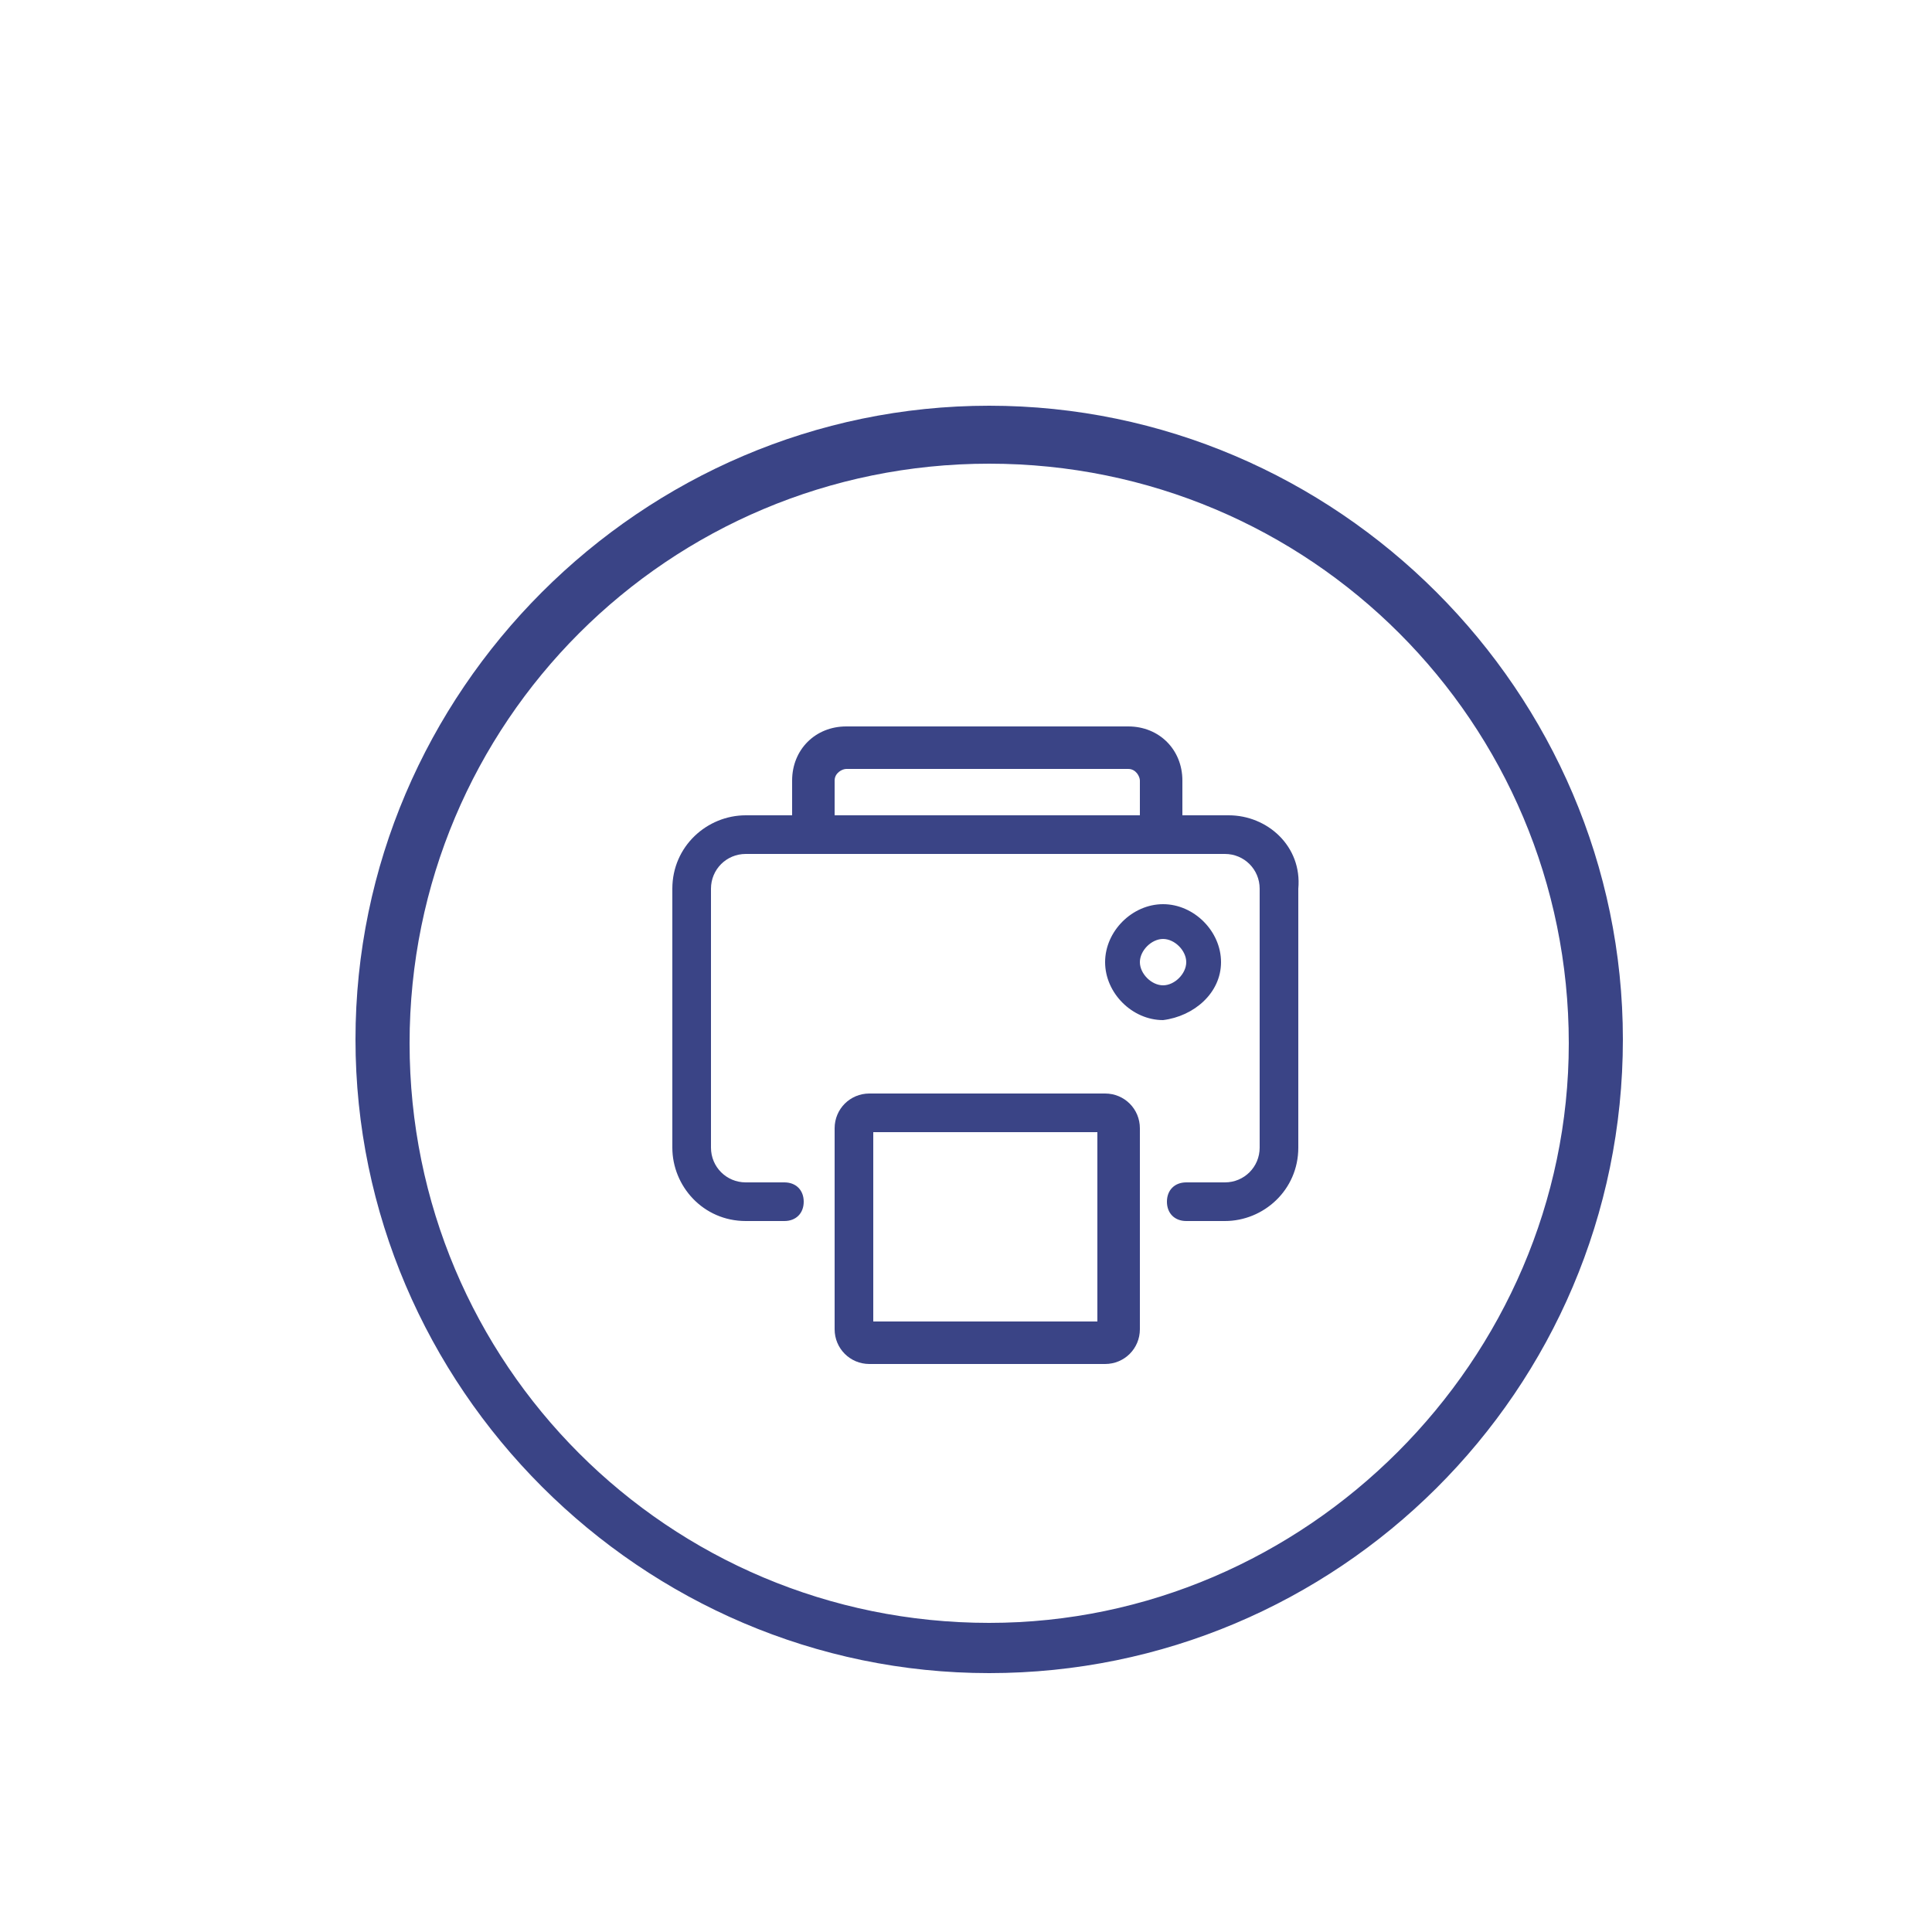
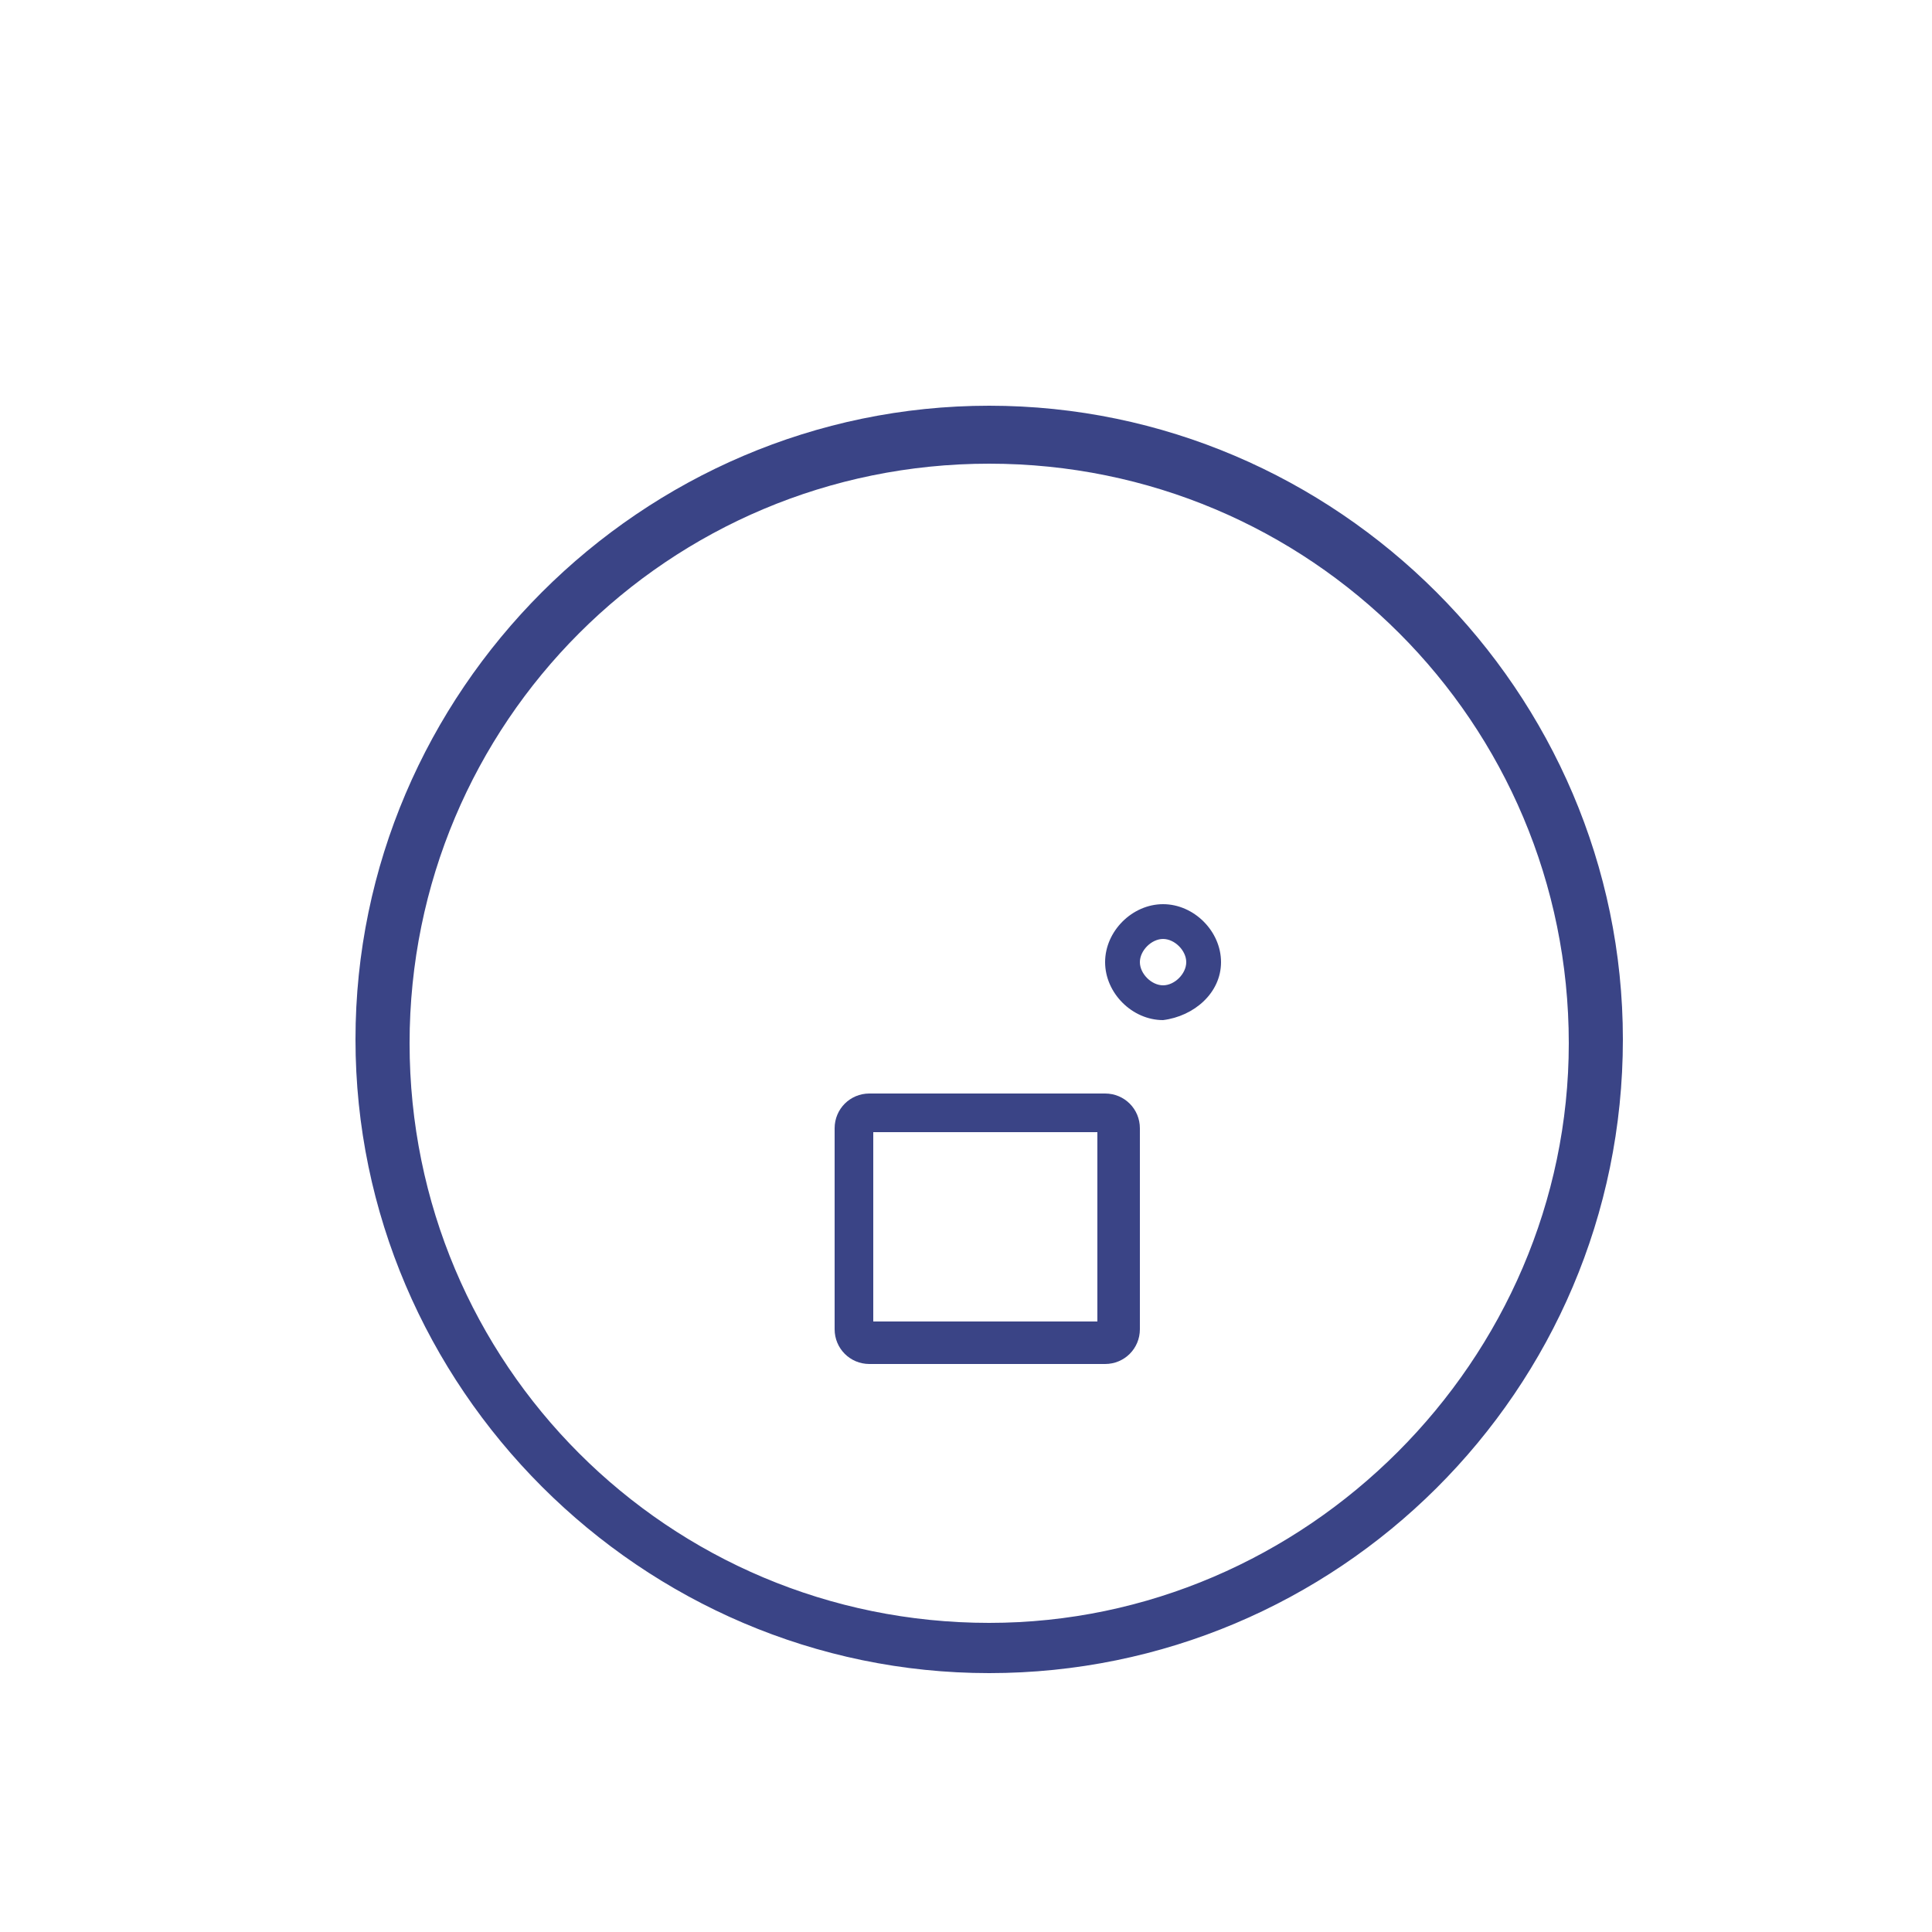
<svg xmlns="http://www.w3.org/2000/svg" version="1.1" x="0px" y="0px" viewBox="0 0 50 50" style="enable-background:new 0 0 50 50;" xml:space="preserve">
  <style type="text/css">
	.st0{display:none;}
	.st1{display:inline;}
	.st2{fill:#3A4486;}
</style>
  <g id="Capa_1" class="st0">
    <g class="st1">
      <path class="st2" d="M17.7,22.3c-0.3-0.3-0.7-0.3-0.9,0c-0.3,0.3-0.3,0.7,0,0.9l8.7,8.7l8.7-8.7c0.3-0.3,0.3-0.7,0-0.9    c-0.3-0.3-0.7-0.3-0.9,0l-7.1,7.1V8.8c0-0.4-0.3-0.7-0.7-0.7c-0.4,0-0.7,0.3-0.7,0.7v20.6L17.7,22.3z" />
-       <path class="st2" d="M33.2,12.9c-0.3-0.2-0.7-0.1-0.9,0.3c-0.2,0.3-0.1,0.7,0.3,0.9c4.6,2.6,7.4,7.4,7.4,12.6    c0,8-6.5,14.5-14.5,14.5S11,34.6,11,26.7c0-5.2,2.9-10.1,7.4-12.6c0.3-0.2,0.4-0.6,0.3-0.9c-0.2-0.3-0.6-0.4-0.9-0.3    c-5,2.8-8.1,8.1-8.1,13.8c0,8.7,7.1,15.8,15.8,15.8s15.8-7.1,15.8-15.8C41.3,21,38.2,15.7,33.2,12.9z" />
    </g>
  </g>
  <g id="Capa_3" class="st0">
    <g class="st1">
-       <path class="st2" d="M25.7,11.2c-8.7,0-15.8,7.1-15.8,15.8S17,42.7,25.7,42.7s15.8-7.1,15.8-15.8S34.4,11.2,25.7,11.2z M25.7,41.4    c-8,0-14.5-6.5-14.5-14.5s6.5-14.5,14.5-14.5S40.1,19,40.1,26.9S33.6,41.4,25.7,41.4z" />
      <path class="st2" d="M24.9,23.9c0.4,0,0.7-0.3,0.7-0.7v-1.7c0-1.9,1.6-3.5,3.5-3.5H30l-1.5,1.5c-0.3,0.3-0.3,0.7,0,0.9    c0.1,0.1,0.3,0.2,0.5,0.2c0.2,0,0.3-0.1,0.5-0.2l3.1-3.1l-3.1-3.1c-0.3-0.3-0.7-0.3-0.9,0c-0.3,0.3-0.3,0.7,0,0.9l1.5,1.5H29    c-2.6,0-4.8,2.2-4.8,4.8v1.7C24.2,23.6,24.5,23.9,24.9,23.9z" />
      <path class="st2" d="M31.7,21.3h-1c-0.3,0-0.5,0.2-0.5,0.5c0,0.3,0.2,0.5,0.5,0.5h1c0.2,0,0.5,0.1,0.6,0.3l-5.9,3.7    c-0.4,0.3-1,0.3-1.4,0L19,22.6c0.2-0.2,0.4-0.3,0.6-0.3h1c0.3,0,0.5-0.2,0.5-0.5c0-0.3-0.2-0.5-0.5-0.5h-1c-1,0-1.8,0.8-1.8,1.8    v6.5c0,1,0.8,1.8,1.8,1.8h12c1,0,1.8-0.8,1.8-1.8v-6.5C33.5,22.1,32.7,21.3,31.7,21.3z M32.5,29.6c0,0.5-0.4,0.8-0.8,0.8h-12    c-0.5,0-0.8-0.4-0.8-0.8V24l5.4,3.4c0.4,0.3,0.9,0.4,1.4,0.4c0.5,0,1-0.1,1.4-0.4l5.4-3.4V29.6z" />
    </g>
  </g>
  <g id="Capa_2">
    <g>
      <path class="st2" d="M25.6,10.5c-9,0-16.4,7.4-16.4,16.4c0,9,7.4,16.4,16.4,16.4S42,36,42,26.9C42,17.9,34.6,10.5,25.6,10.5z     M25.6,42c-8.3,0-15-6.7-15-15c0-8.3,6.7-15,15-15s15,6.7,15,15C40.6,35.2,33.8,42,25.6,42z" />
      <path class="st2" d="M28.6,28.3h-6.1c-0.5,0-0.9,0.4-0.9,0.9v5.2c0,0.5,0.4,0.9,0.9,0.9h6.1c0.5,0,0.9-0.4,0.9-0.9v-5.2    C29.5,28.7,29.1,28.3,28.6,28.3z M28.4,34.2h-5.8v-4.9h5.8V34.2z" />
      <path class="st2" d="M31.6,24.9c0-0.8-0.7-1.5-1.5-1.5c-0.8,0-1.5,0.7-1.5,1.5s0.7,1.5,1.5,1.5C30.9,26.3,31.6,25.7,31.6,24.9z     M30.1,25.5c-0.3,0-0.6-0.3-0.6-0.6s0.3-0.6,0.6-0.6s0.6,0.3,0.6,0.6S30.4,25.5,30.1,25.5z" />
-       <path class="st2" d="M31.8,21.1h-1.2v-0.9c0-0.8-0.6-1.4-1.4-1.4h-7.3c-0.8,0-1.4,0.6-1.4,1.4v0.9h-1.2c-1,0-1.9,0.8-1.9,1.9v6.7    c0,1,0.8,1.9,1.9,1.9h1c0.3,0,0.5-0.2,0.5-0.5c0-0.3-0.2-0.5-0.5-0.5h-1c-0.5,0-0.9-0.4-0.9-0.9V23c0-0.5,0.4-0.9,0.9-0.9h1.3h9.8    h1.3c0.5,0,0.9,0.4,0.9,0.9v6.7c0,0.5-0.4,0.9-0.9,0.9h-1c-0.3,0-0.5,0.2-0.5,0.5c0,0.3,0.2,0.5,0.5,0.5h1c1,0,1.9-0.8,1.9-1.9V23    C33.7,21.9,32.8,21.1,31.8,21.1z M21.6,21.1v-0.9c0-0.2,0.2-0.3,0.3-0.3h7.3c0.2,0,0.3,0.2,0.3,0.3v0.9H21.6z" />
    </g>
  </g>
</svg>